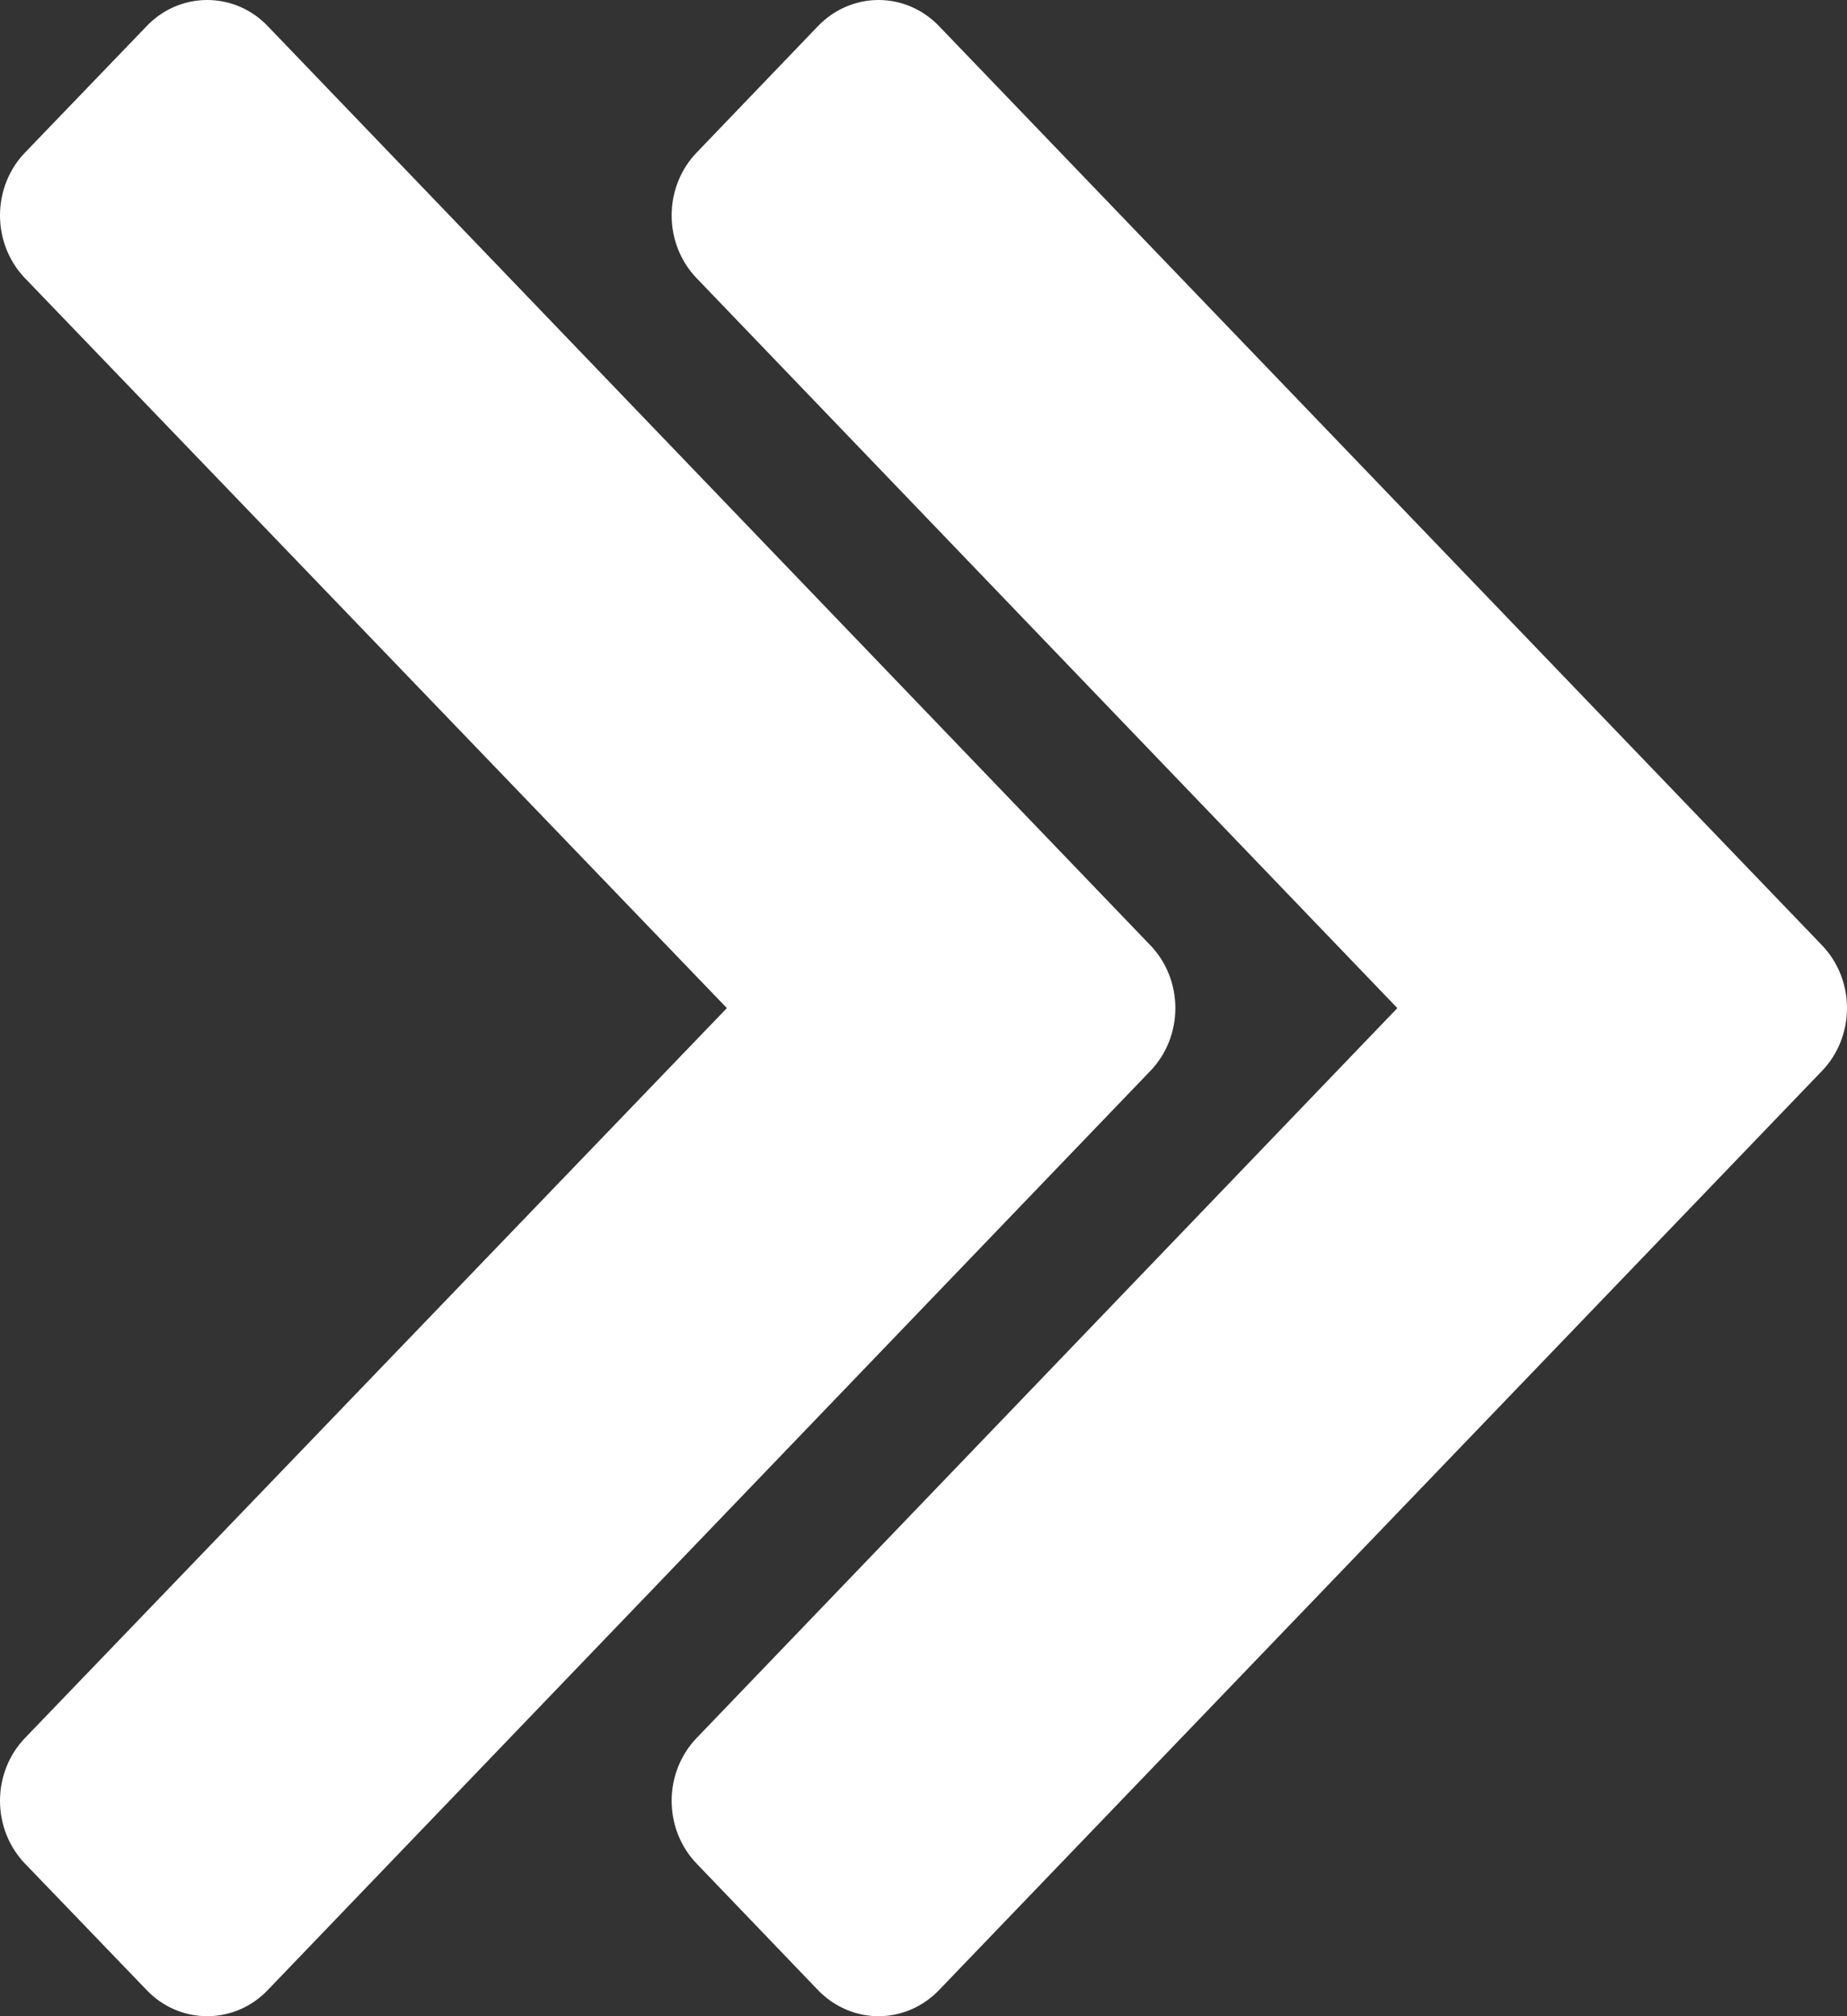
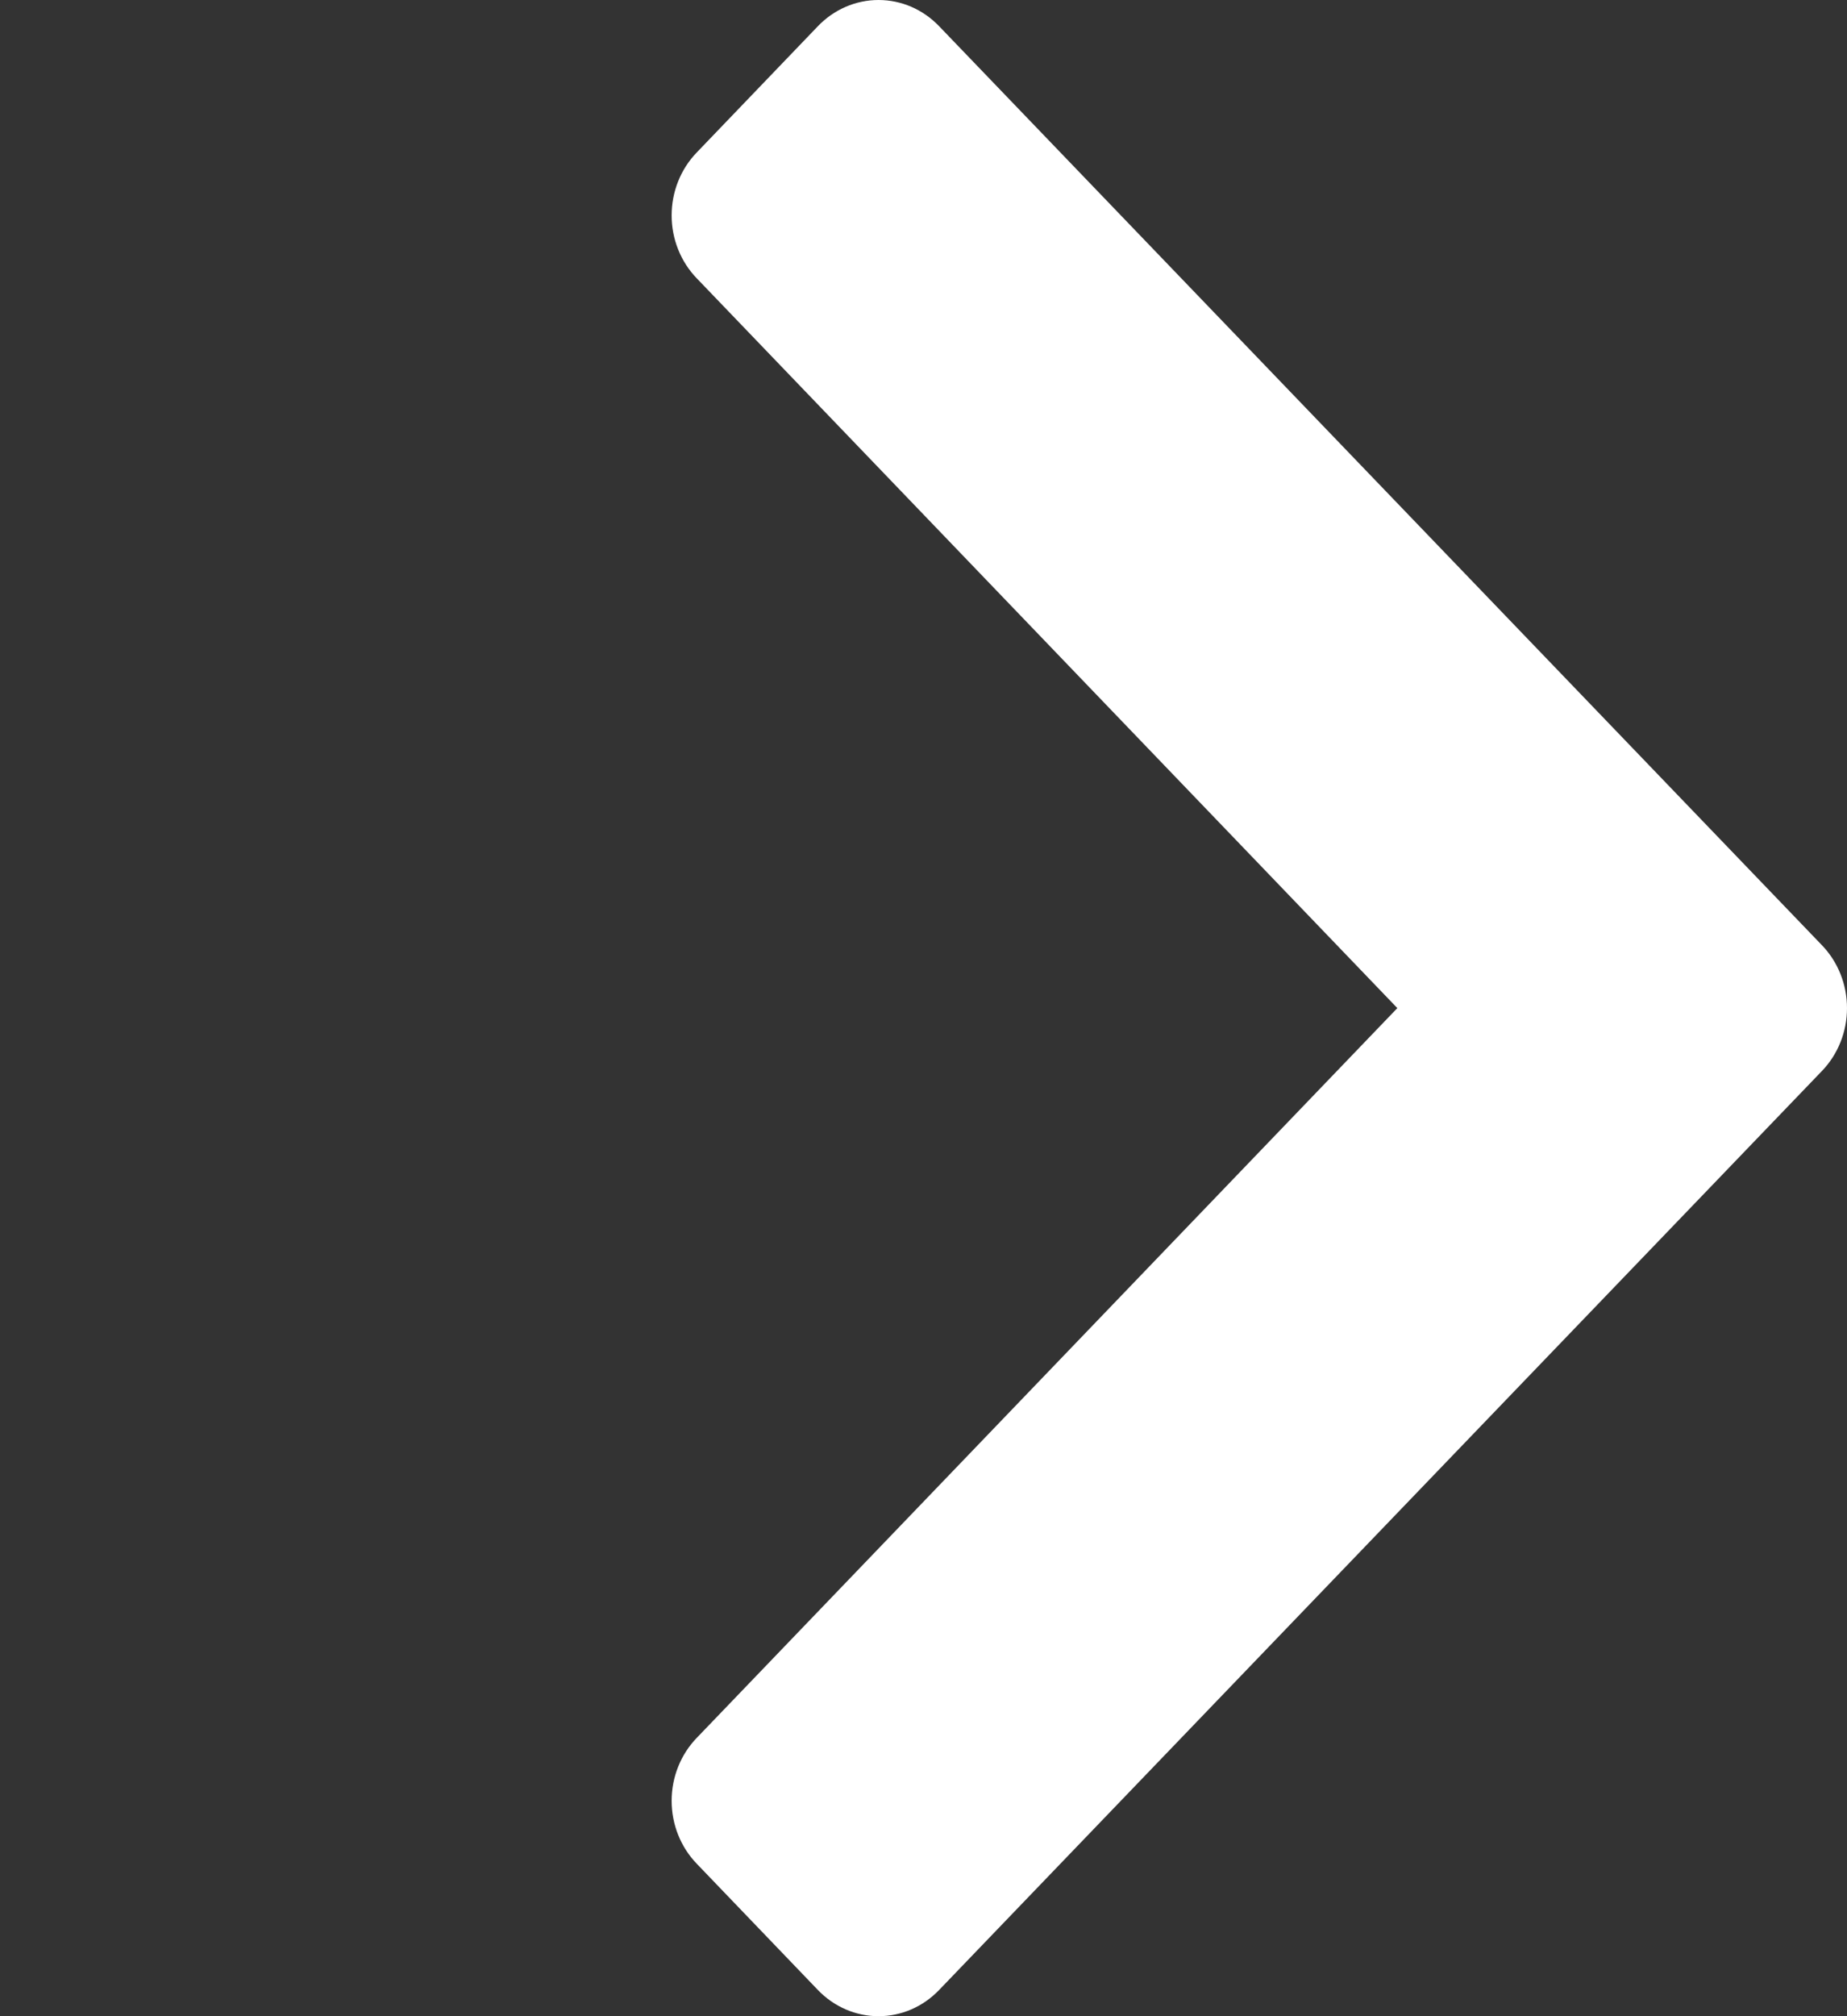
<svg xmlns="http://www.w3.org/2000/svg" width="11px" height="12px" viewBox="0 0 11 12" version="1.1">
  <rect x="0" y="0" width="11" height="12" fill="#333333" stroke="none" />
  <title>Group 2</title>
  <desc>Created with Sketch.</desc>
  <defs>
    <linearGradient x1="72.408%" y1="49.098%" x2="276.884%" y2="49.098%" id="linearGradient-1">
      <stop stop-color="#FFFFFF" offset="0%" />
      <stop stop-color="#FFFFFF" offset="100%" />
    </linearGradient>
  </defs>
  <g id="Page-1" stroke="none" stroke-width="1" fill="none" fill-rule="evenodd">
    <g id="Group-2" fill="url(#linearGradient-1)" fill-rule="nonzero">
      <path d="M10.85,10.343 L6.678,6 L10.85,1.657 C10.946,1.558 11,1.423 11,1.282 C11,1.141 10.946,1.006 10.85,0.907 L10.129,0.156 C10.033,0.056 9.903,1.02452244e-16 9.768,0 C9.632,-1.02452244e-16 9.503,0.056 9.407,0.156 L4.15,5.625 C4.054,5.724 4,5.859 4,6 C4,6.141 4.054,6.276 4.15,6.375 L9.407,11.844 C9.503,11.944 9.632,12 9.768,12 C9.903,12 10.033,11.944 10.129,11.844 L10.85,11.093 C10.946,10.994 11,10.859 11,10.718 C11,10.577 10.946,10.442 10.85,10.343 Z" id="Path-Copy" transform="translate(7.5, 6) rotate(-180) translate(-7.5, -6) " />
-       <path d="M6.85,5.625 L1.595,0.156 C1.5,0.056 1.37,-1.79052053e-16 1.234,0 C1.098,1.78860553e-16 0.968,0.056 0.873,0.156 L0.15,0.907 C0.054,1.006 1.5103339e-15,1.141 1.5103339e-15,1.282 C1.5103339e-15,1.423 0.054,1.558 0.15,1.657 L4.329,6 L0.15,10.343 C0.054,10.442 0,10.577 0,10.718 C0,10.859 0.054,10.994 0.15,11.093 L0.873,11.844 C0.968,11.944 1.098,12 1.234,12 C1.37,12 1.5,11.944 1.595,11.844 L6.85,6.375 C6.946,6.276 7,6.141 7,6 C7,5.859 6.946,5.724 6.85,5.625 Z" id="Path-Copy-2" />
    </g>
  </g>
</svg>